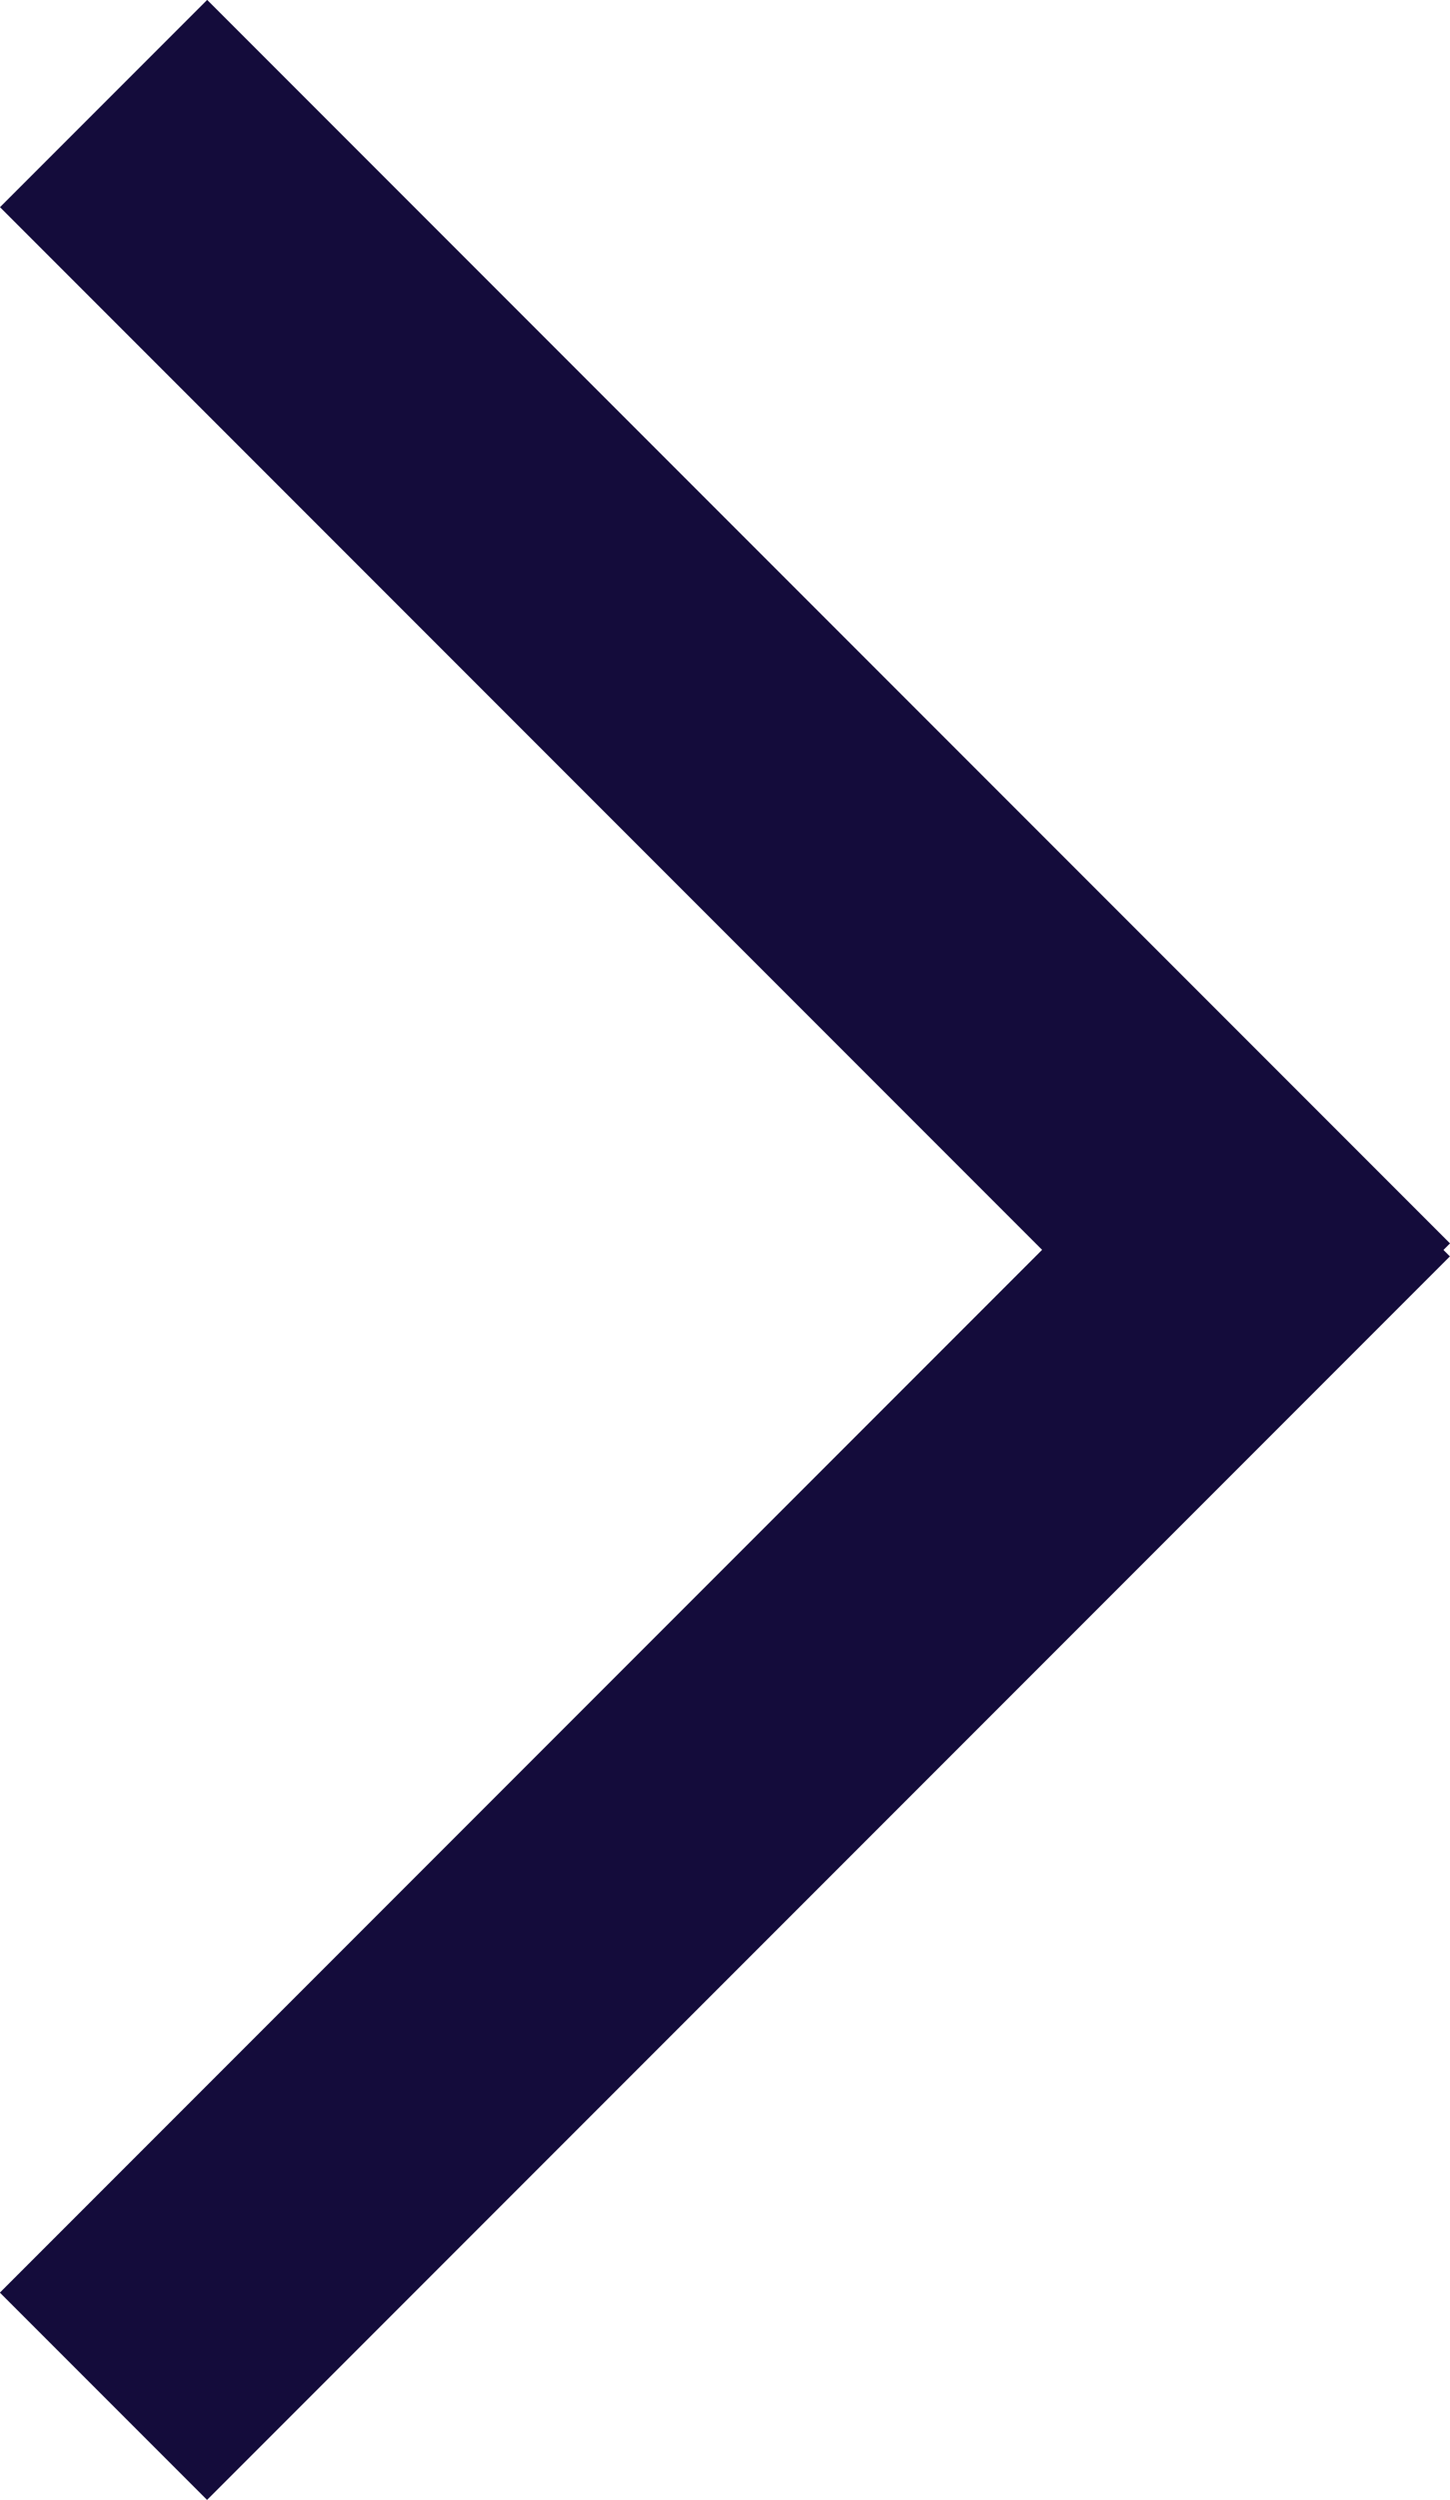
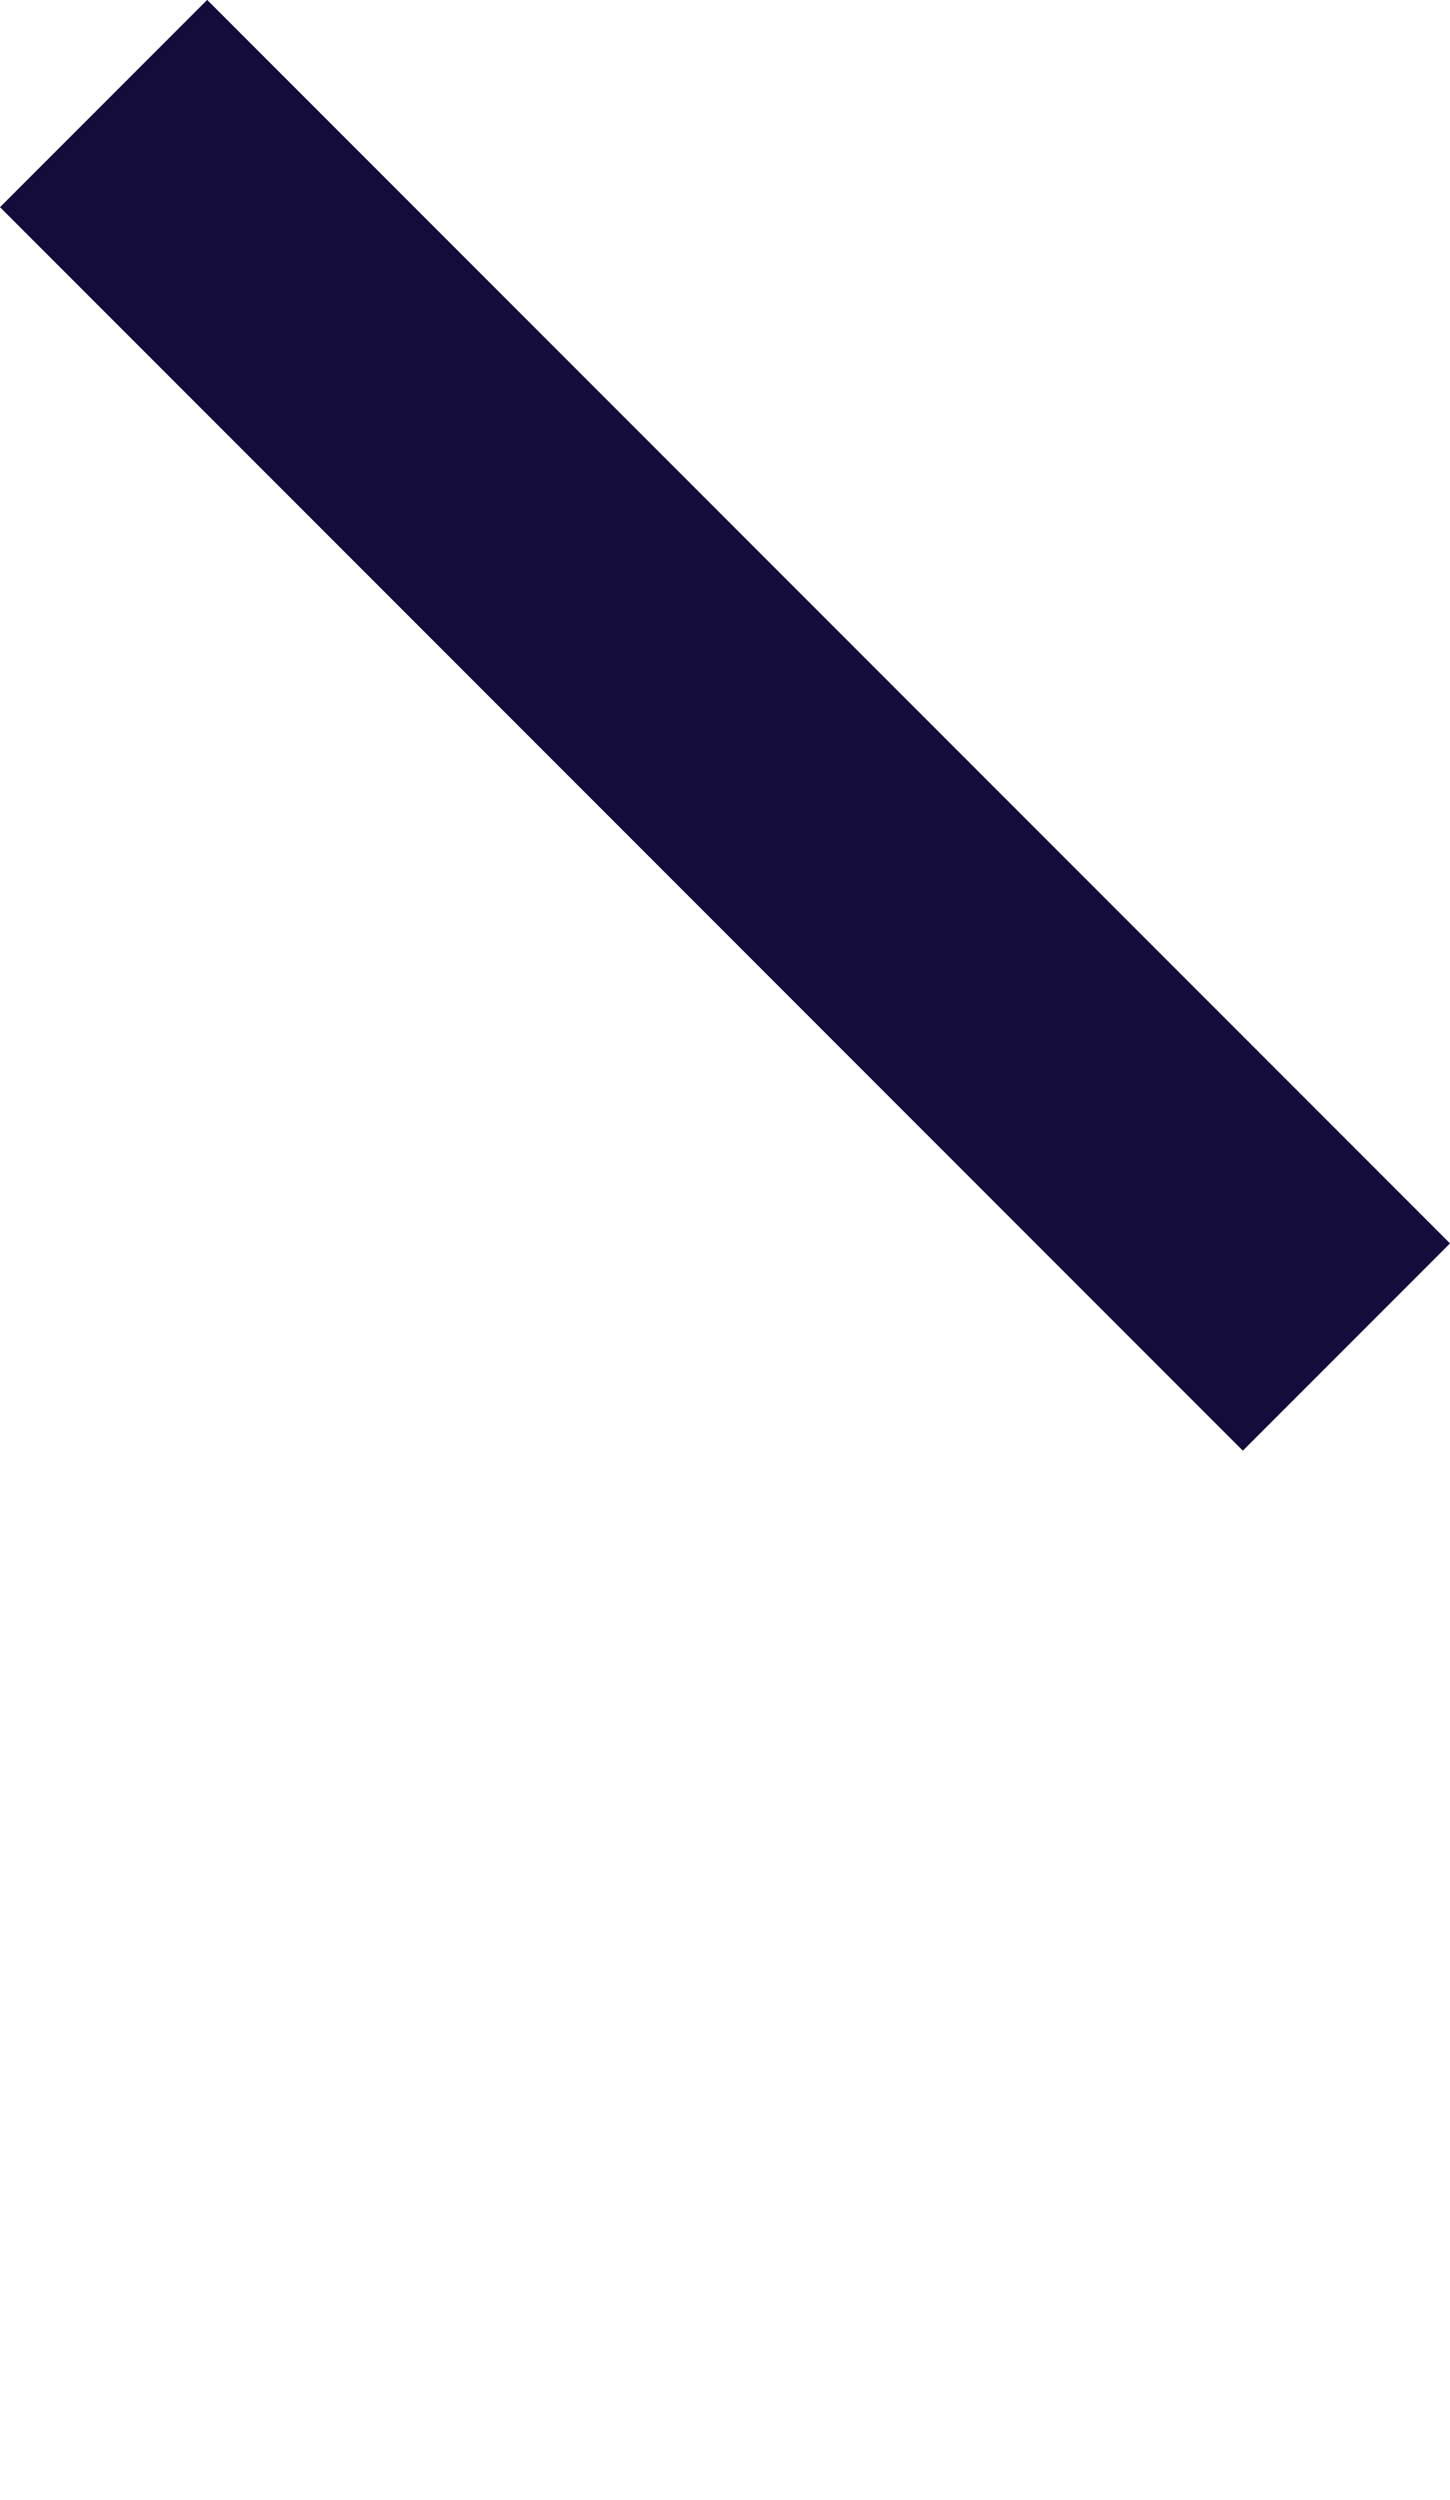
<svg xmlns="http://www.w3.org/2000/svg" id="arrow-right-black" width="5.147" height="8.869" viewBox="0 0 5.147 8.869">
  <rect id="長方形_568" data-name="長方形 568" width="1.04" height="6.239" transform="translate(0 0.735) rotate(-45)" fill="#140c3b" />
-   <rect id="長方形_569" data-name="長方形 569" width="1.04" height="6.239" transform="translate(0.735 8.869) rotate(-135)" fill="#140c3b" />
</svg>